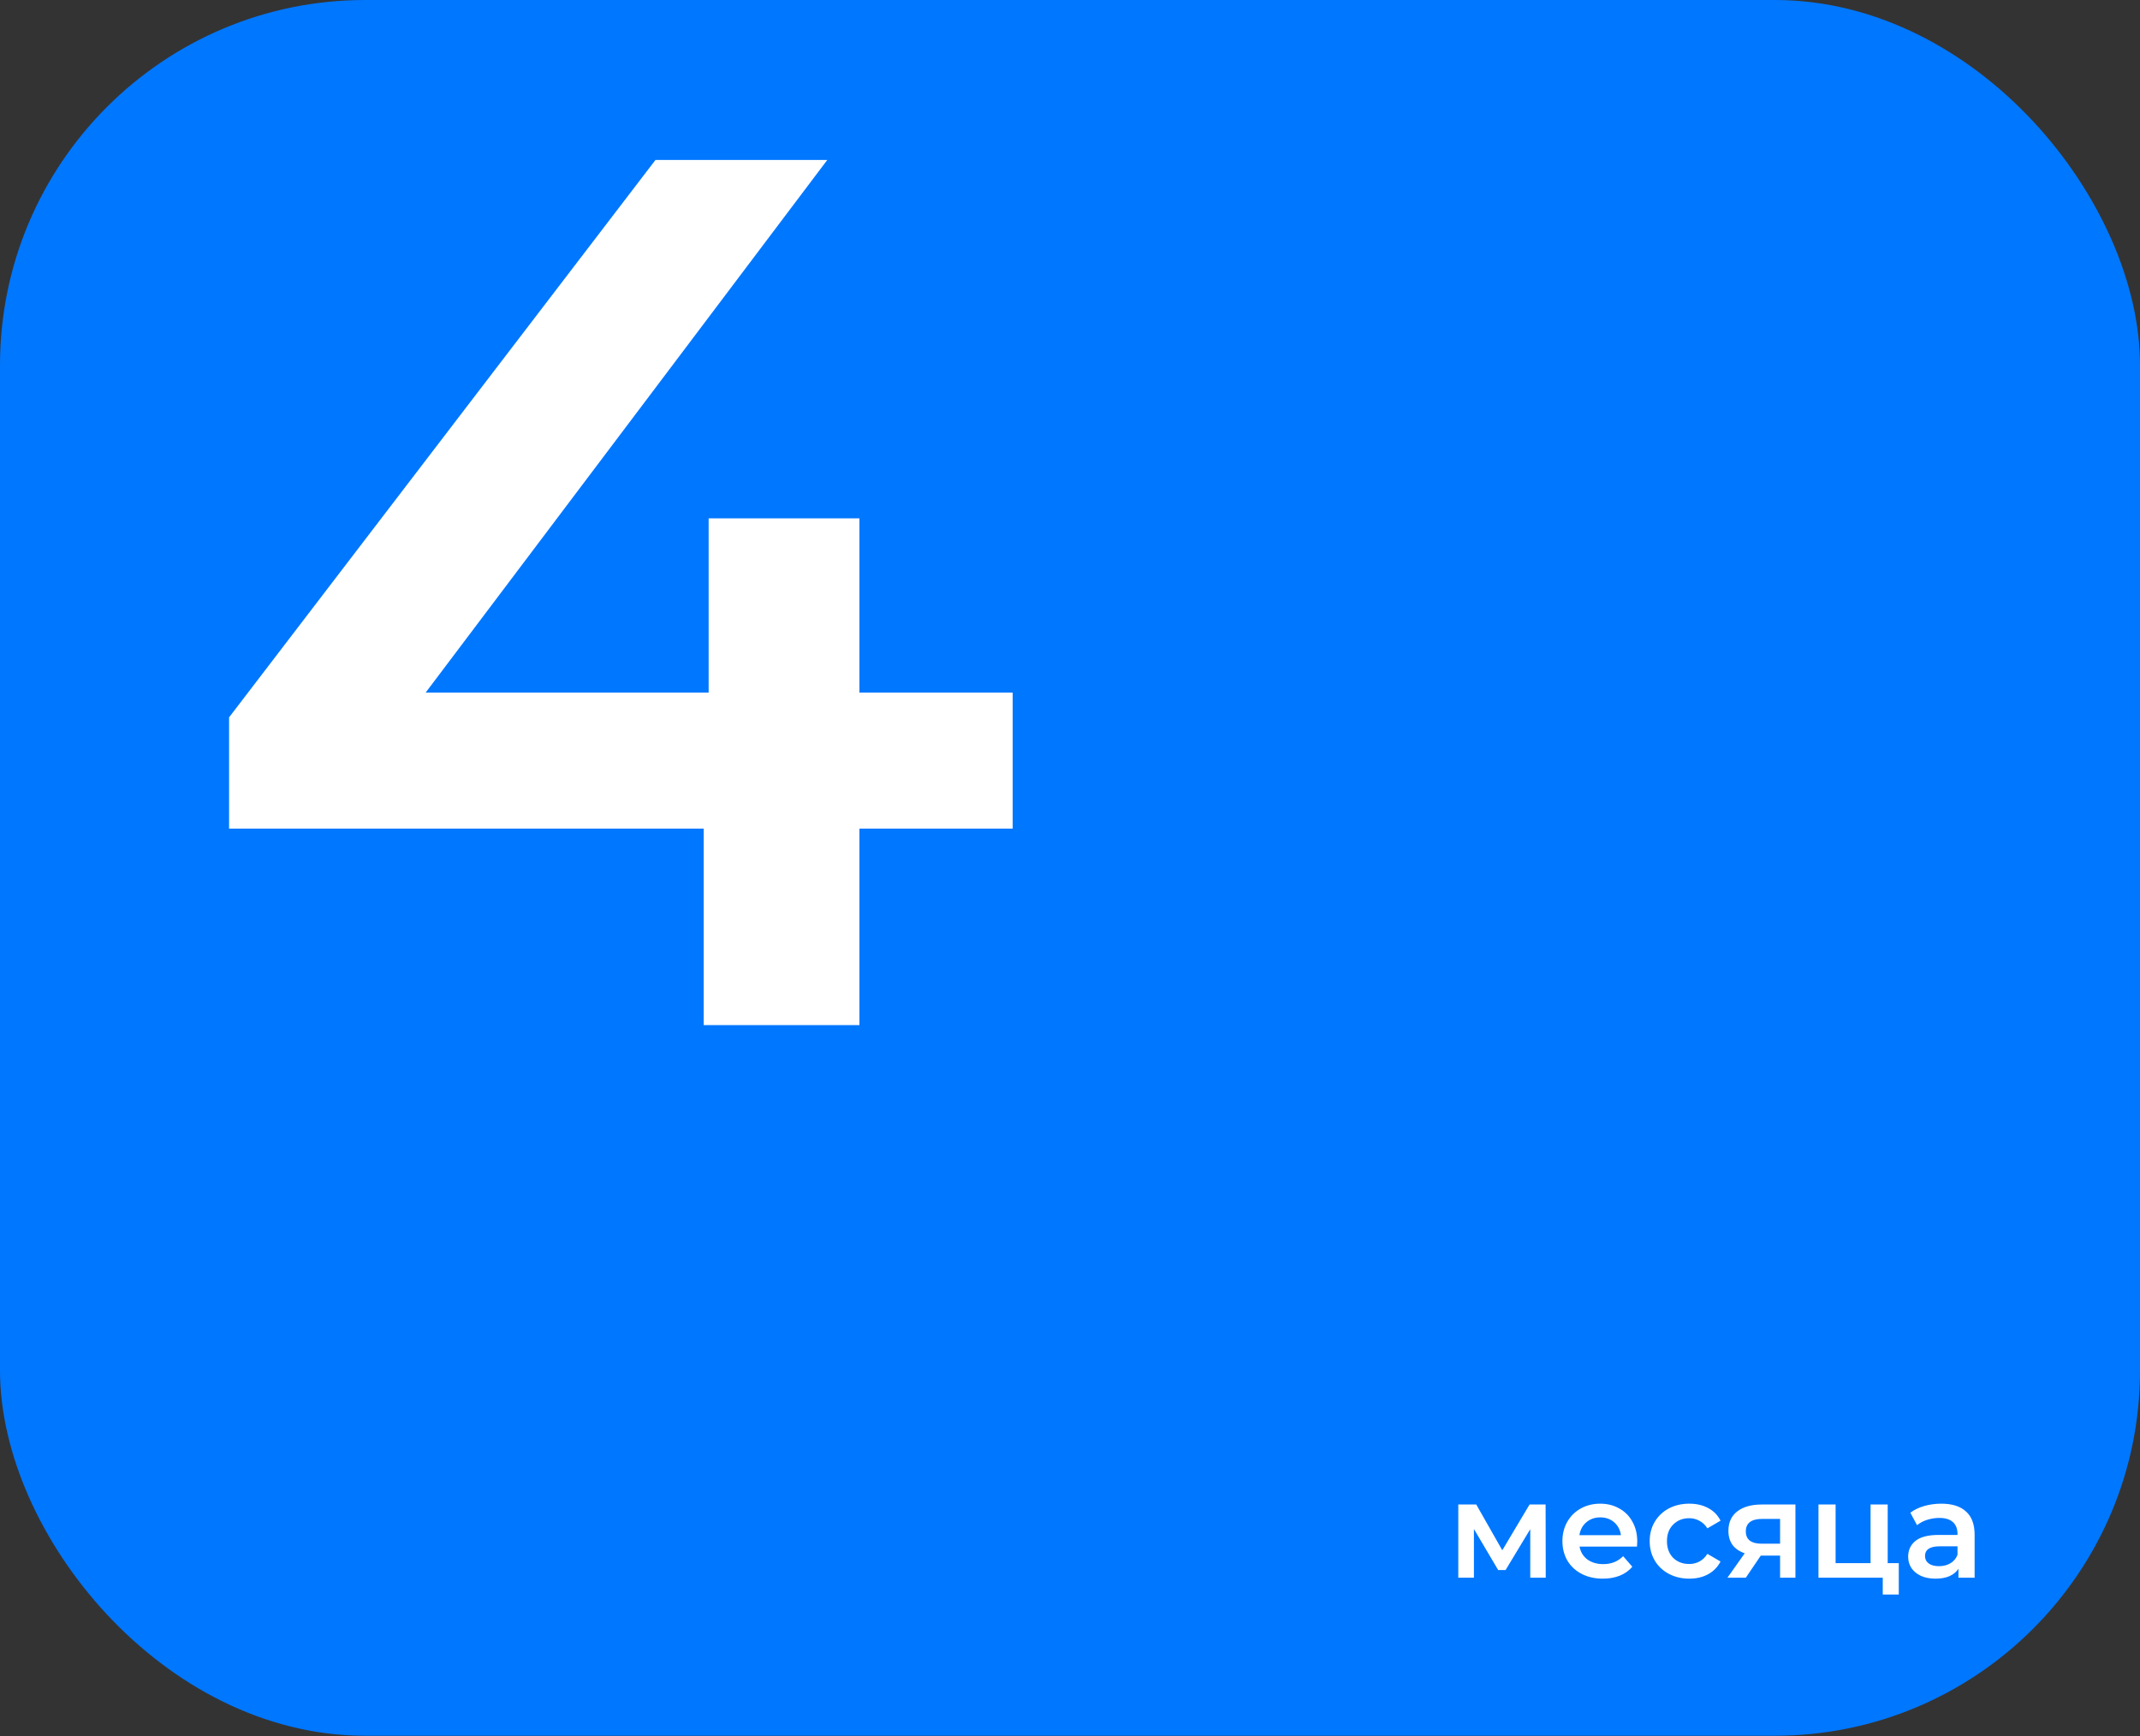
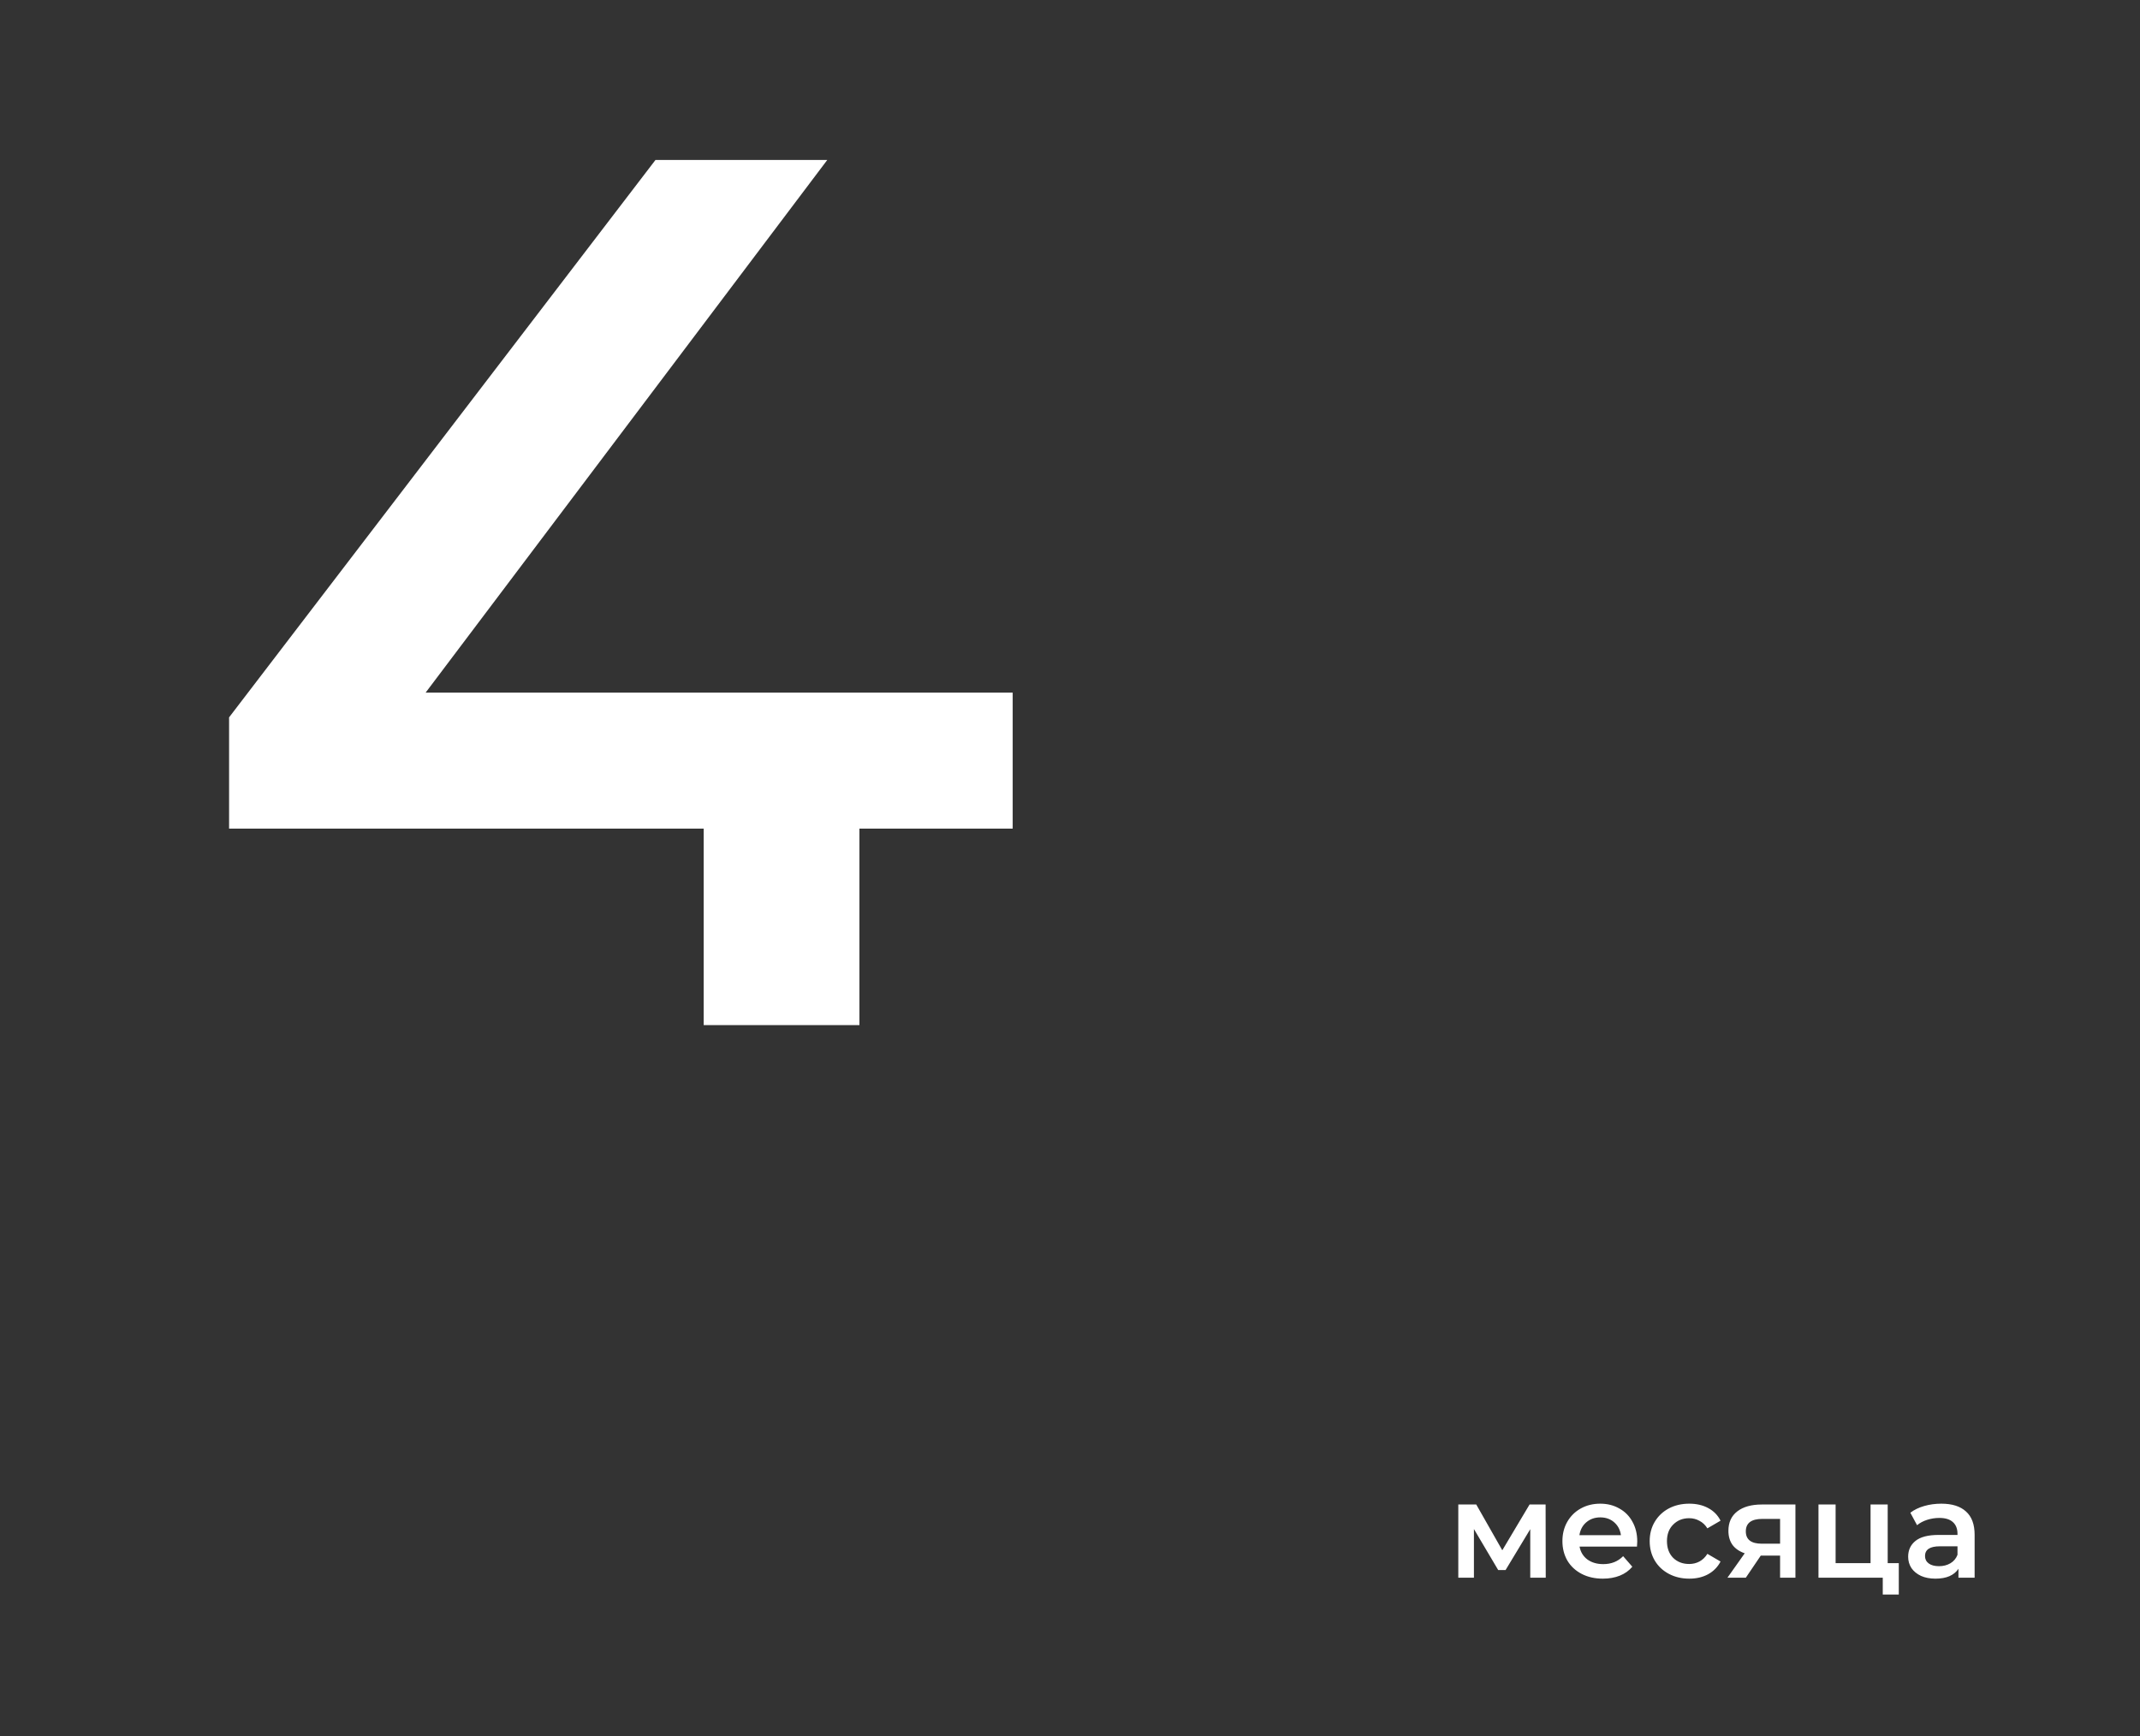
<svg xmlns="http://www.w3.org/2000/svg" width="286" height="232" viewBox="0 0 286 232" fill="none">
  <rect x="0" y="0" width="286" height="232" fill="#333333" stroke="none" />
  <g clip-path="url(#clip0_342_488)">
-     <rect width="286" height="231.97" rx="48.803" fill="#0077FF" />
-     <path d="M135.34 110.736H114.858V137H94.045V110.736H30.616V95.87L87.603 21.374H110.563L56.88 92.567H94.706V69.276H114.858V92.567H135.34V110.736Z" fill="white" />
+     <path d="M135.34 110.736H114.858V137H94.045V110.736H30.616V95.87L87.603 21.374H110.563L56.88 92.567H94.706V69.276V92.567H135.34V110.736Z" fill="white" />
    <path d="M204.511 210.847V204.362L201.214 209.821H200.224L196.982 204.344V210.847H194.894V201.065H197.294L200.774 207.183L204.419 201.065H206.562L206.58 210.847H204.511ZM218.81 206.011C218.81 206.17 218.798 206.396 218.774 206.689H211.099C211.233 207.409 211.581 207.983 212.143 208.41C212.717 208.826 213.425 209.033 214.268 209.033C215.342 209.033 216.227 208.679 216.923 207.971L218.151 209.381C217.711 209.906 217.156 210.303 216.484 210.572C215.812 210.841 215.055 210.975 214.213 210.975C213.138 210.975 212.192 210.761 211.373 210.334C210.555 209.906 209.92 209.314 209.468 208.557C209.029 207.788 208.809 206.921 208.809 205.956C208.809 205.003 209.023 204.149 209.45 203.392C209.89 202.622 210.494 202.024 211.263 201.597C212.033 201.169 212.9 200.955 213.865 200.955C214.817 200.955 215.666 201.169 216.411 201.597C217.168 202.012 217.754 202.604 218.169 203.373C218.596 204.13 218.81 205.01 218.81 206.011ZM213.865 202.787C213.132 202.787 212.509 203.007 211.996 203.447C211.496 203.874 211.19 204.448 211.08 205.168H216.63C216.533 204.46 216.234 203.886 215.733 203.447C215.232 203.007 214.609 202.787 213.865 202.787ZM225.766 210.975C224.752 210.975 223.842 210.761 223.036 210.334C222.23 209.906 221.601 209.314 221.15 208.557C220.698 207.788 220.472 206.921 220.472 205.956C220.472 204.991 220.698 204.13 221.15 203.373C221.601 202.616 222.224 202.024 223.018 201.597C223.824 201.169 224.74 200.955 225.766 200.955C226.73 200.955 227.573 201.151 228.293 201.542C229.026 201.932 229.576 202.494 229.942 203.227L228.183 204.252C227.903 203.801 227.548 203.465 227.121 203.245C226.706 203.013 226.248 202.897 225.747 202.897C224.892 202.897 224.184 203.178 223.622 203.74C223.061 204.289 222.78 205.028 222.78 205.956C222.78 206.884 223.055 207.629 223.604 208.191C224.166 208.74 224.88 209.015 225.747 209.015C226.248 209.015 226.706 208.905 227.121 208.685C227.548 208.453 227.903 208.111 228.183 207.659L229.942 208.685C229.563 209.418 229.008 209.986 228.275 210.389C227.555 210.78 226.718 210.975 225.766 210.975ZM239.95 201.065V210.847H237.899V207.898H235.316L233.32 210.847H230.865L233.173 207.586C232.465 207.342 231.921 206.97 231.543 206.469C231.177 205.956 230.993 205.327 230.993 204.582C230.993 203.459 231.39 202.592 232.184 201.981C232.978 201.371 234.071 201.065 235.463 201.065H239.95ZM235.536 202.989C234.058 202.989 233.32 203.544 233.32 204.655C233.32 205.755 234.034 206.304 235.463 206.304H237.899V202.989H235.536ZM253.764 208.905V213.1H251.621V210.847H243.03V201.065H245.32V208.905H249.991V201.065H252.281V208.905H253.764ZM259.447 200.955C260.888 200.955 261.987 201.303 262.744 201.999C263.514 202.683 263.898 203.721 263.898 205.113V210.847H261.737V209.656C261.456 210.083 261.053 210.413 260.528 210.645C260.015 210.865 259.392 210.975 258.66 210.975C257.927 210.975 257.286 210.853 256.736 210.609C256.187 210.352 255.76 210.004 255.454 209.564C255.161 209.113 255.015 208.606 255.015 208.044C255.015 207.165 255.338 206.463 255.985 205.938C256.645 205.4 257.677 205.132 259.081 205.132H261.609V204.985C261.609 204.301 261.401 203.776 260.986 203.41C260.583 203.044 259.979 202.86 259.173 202.86C258.623 202.86 258.08 202.946 257.542 203.117C257.017 203.288 256.572 203.526 256.205 203.831L255.308 202.164C255.821 201.774 256.437 201.474 257.158 201.267C257.878 201.059 258.641 200.955 259.447 200.955ZM259.136 209.308C259.71 209.308 260.217 209.18 260.656 208.923C261.108 208.655 261.426 208.276 261.609 207.788V206.652H259.246C257.927 206.652 257.268 207.086 257.268 207.953C257.268 208.368 257.433 208.697 257.762 208.942C258.092 209.186 258.55 209.308 259.136 209.308Z" fill="white" />
  </g>
  <defs>
    <clipPath id="clip0_342_488">
      <rect width="286" height="231.97" rx="48.803" fill="white" />
    </clipPath>
  </defs>
</svg>